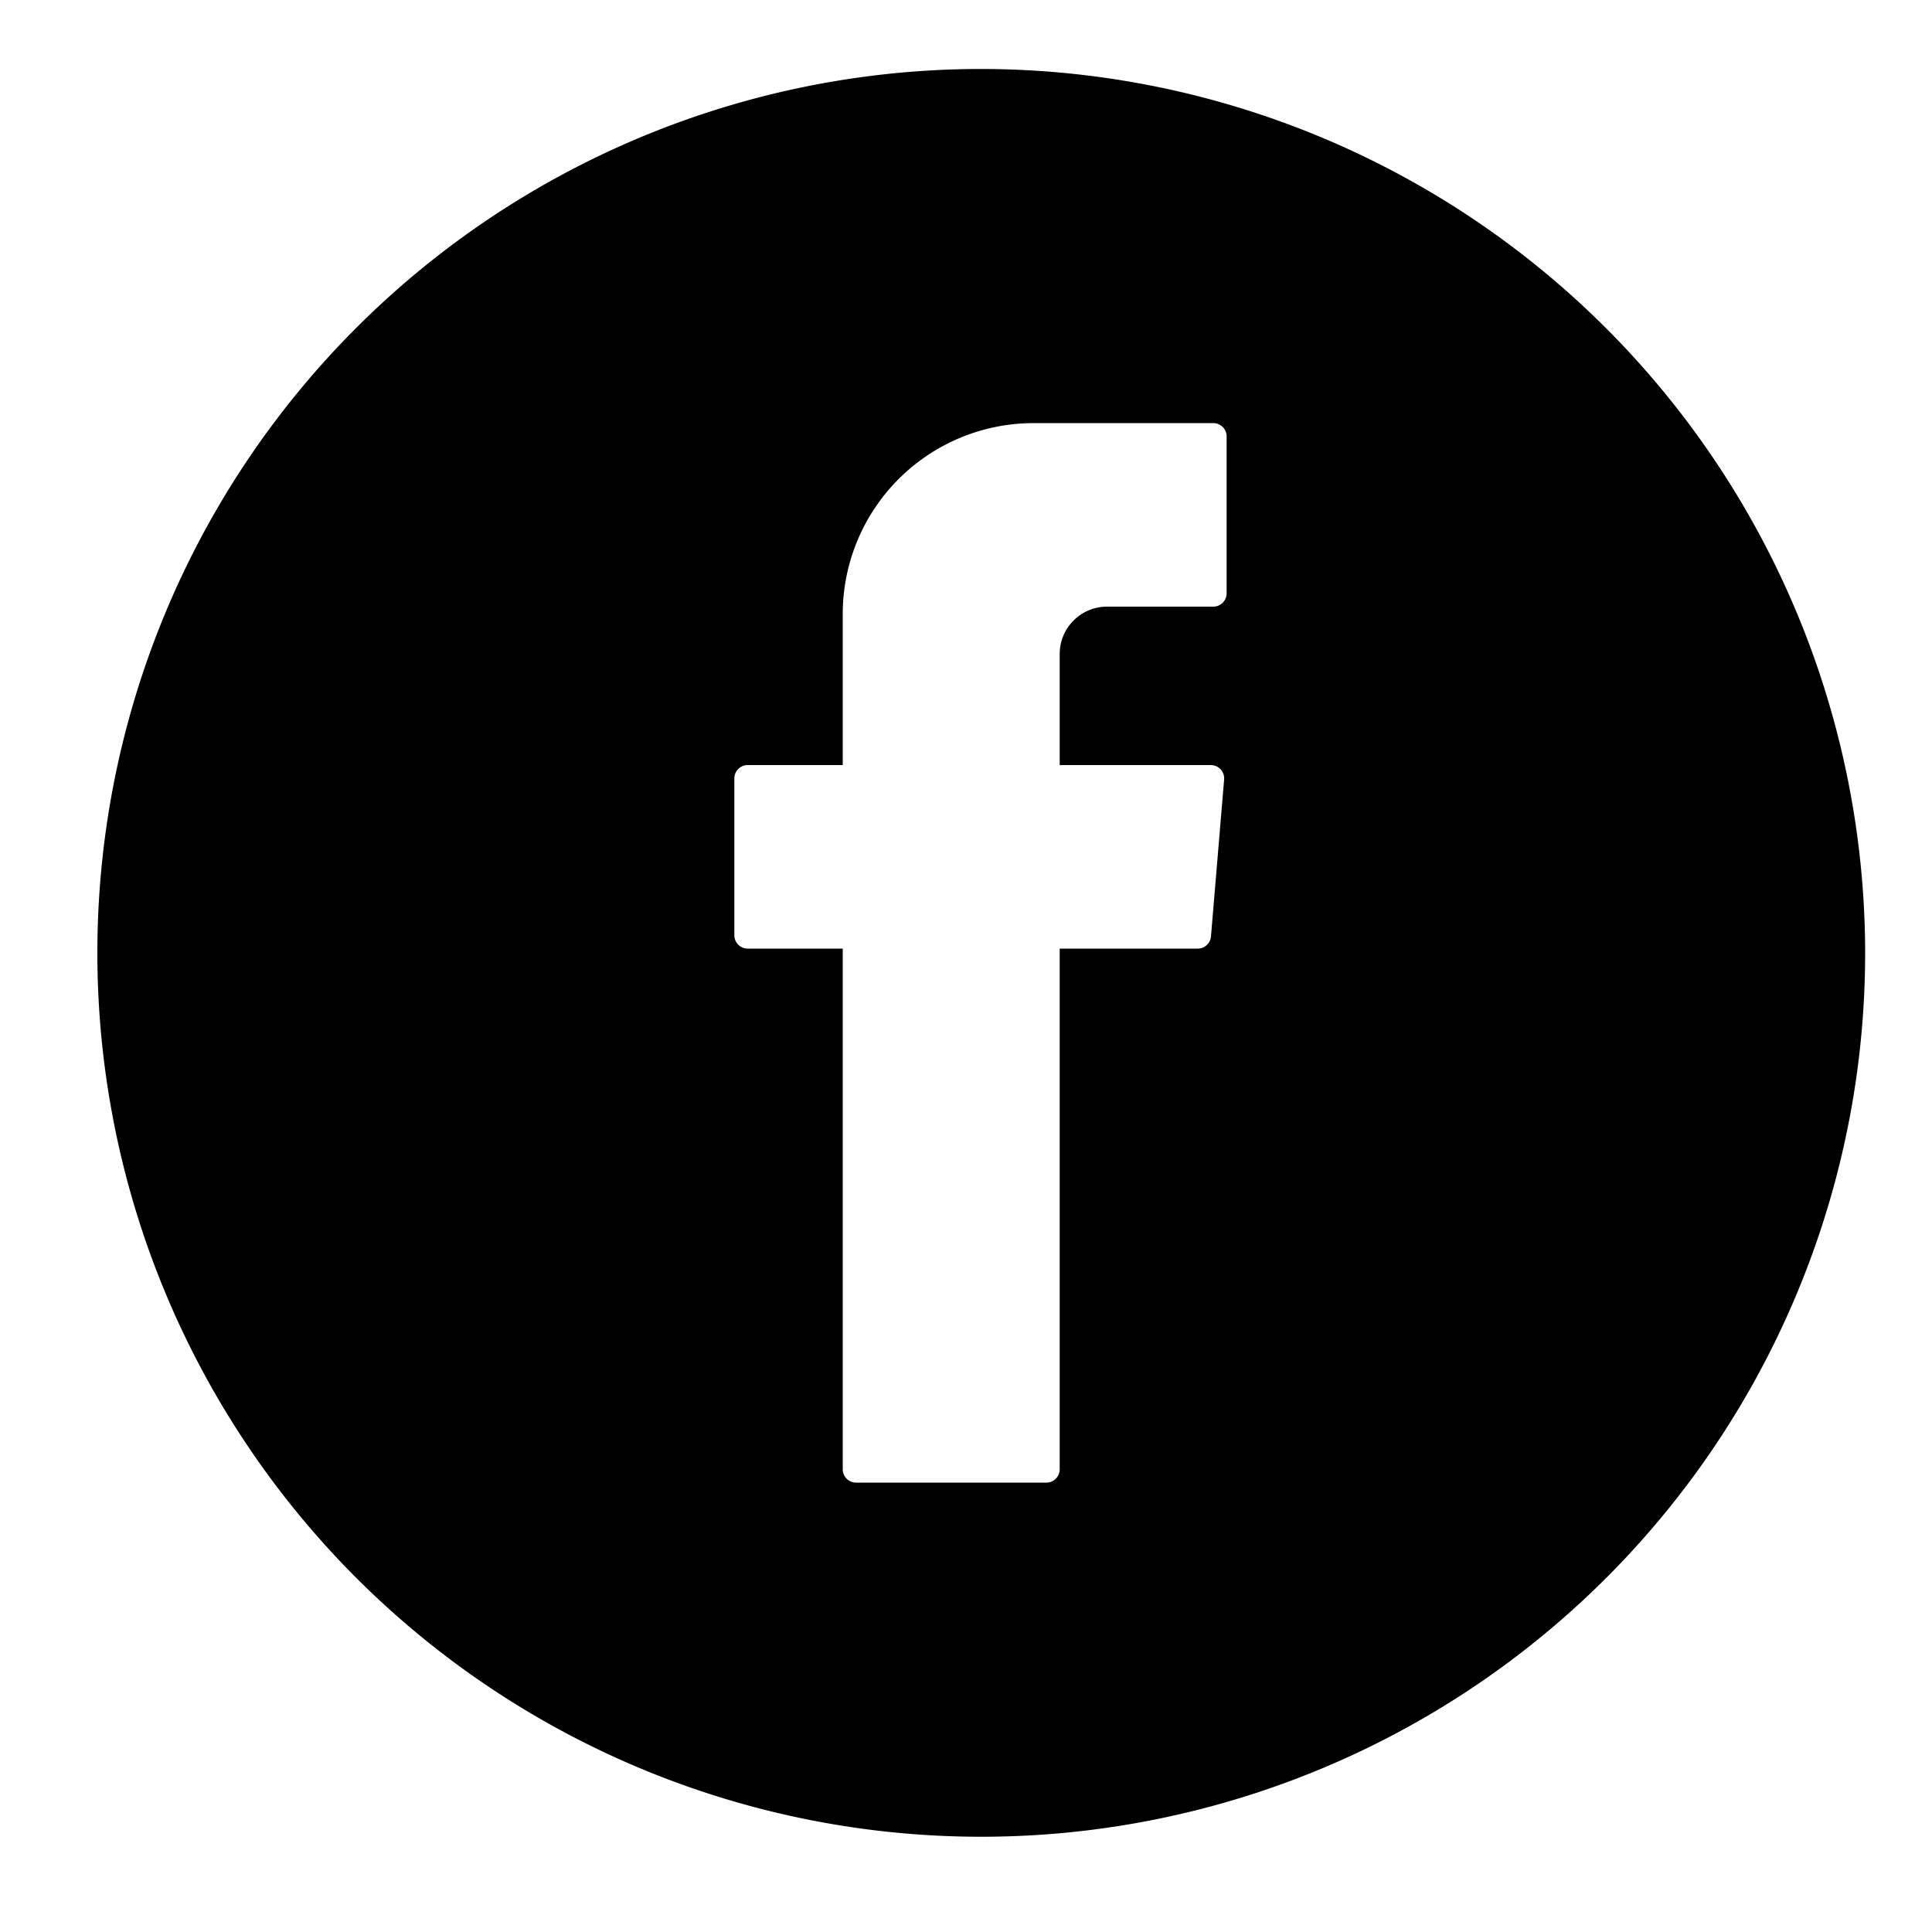
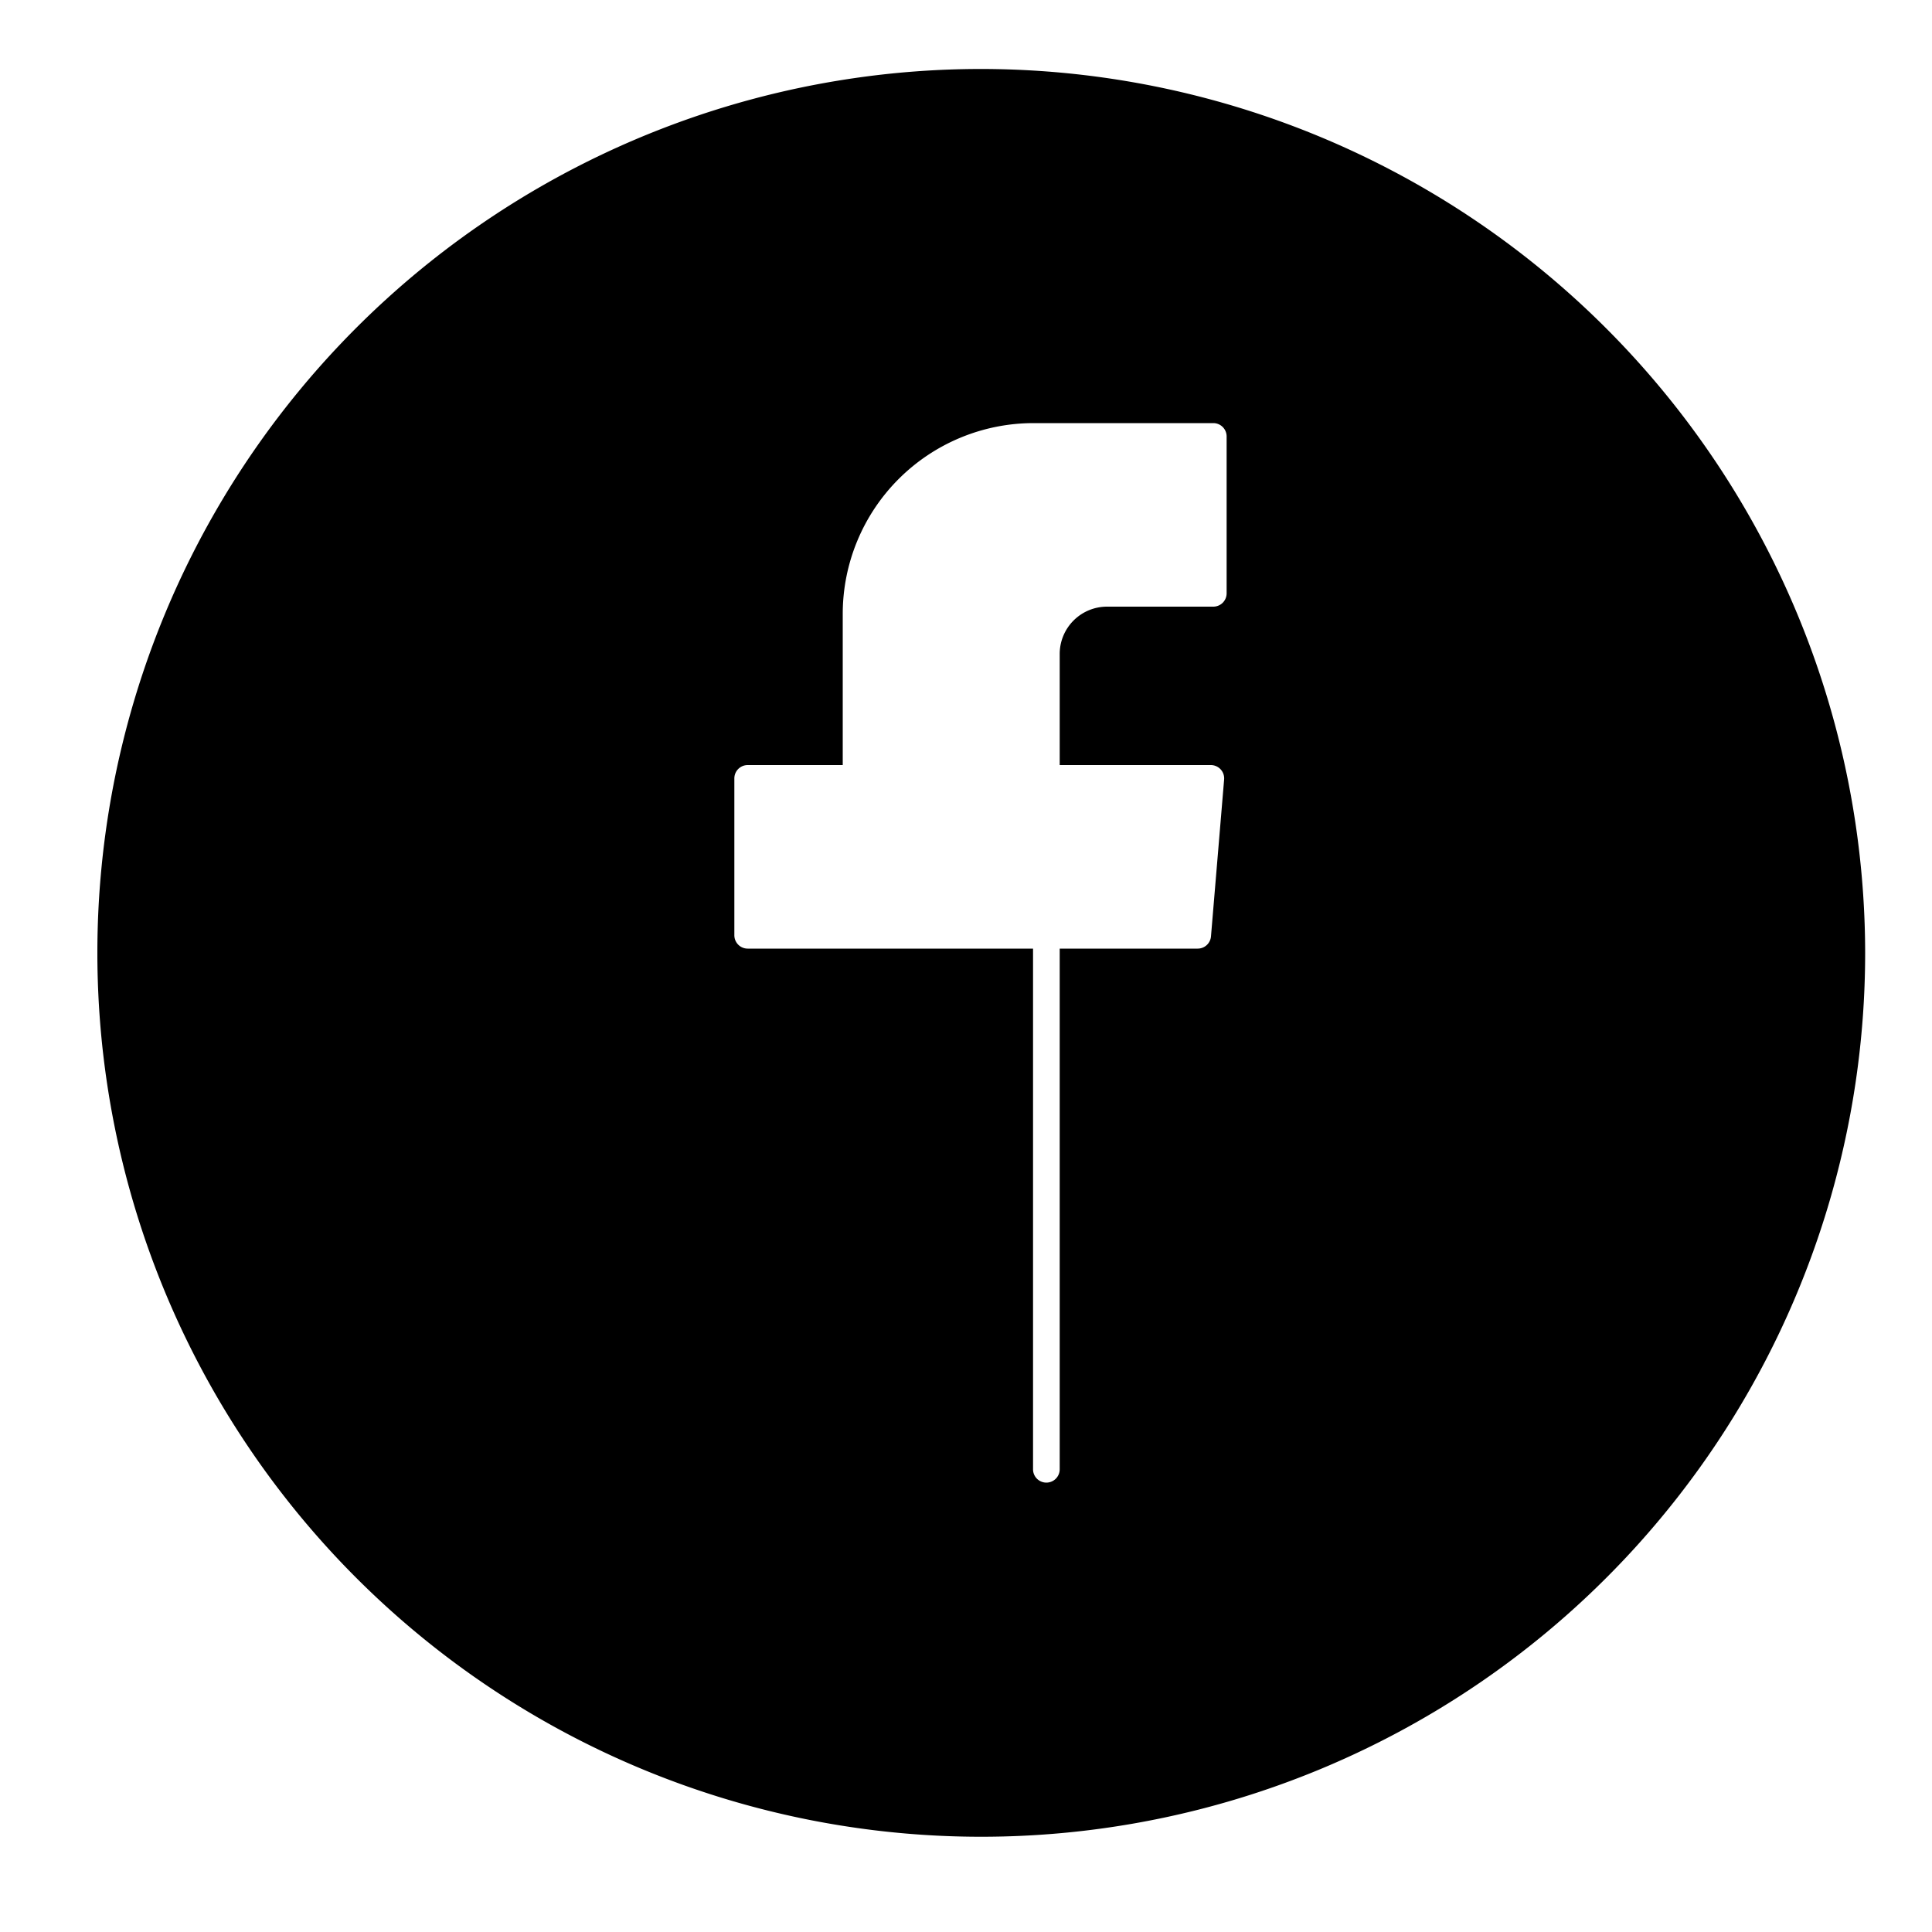
<svg xmlns="http://www.w3.org/2000/svg" data-name="Layer 1" viewBox="0 0 100 100">
-   <path d="M50.8,3.57A45.75,45.75,0,1,0,96.54,49.32,45.8,45.8,0,0,0,50.8,3.57ZM63.49,30.71a.69.69,0,0,1-.69.69H57.3a2.45,2.45,0,0,0-2.45,2.44V39.6h7.83a.69.69,0,0,1,.68.75l-.68,8.12a.69.69,0,0,1-.69.63H54.85V76.05a.69.69,0,0,1-.69.69H44.31a.69.69,0,0,1-.69-.69V49.1H38.7a.69.69,0,0,1-.69-.69V40.29a.69.69,0,0,1,.69-.69h4.92V31.78A9.88,9.88,0,0,1,53.5,21.9h9.3a.69.69,0,0,1,.69.69Z" />
+   <path d="M50.8,3.57A45.75,45.75,0,1,0,96.54,49.32,45.8,45.8,0,0,0,50.8,3.57ZM63.49,30.71a.69.69,0,0,1-.69.69H57.3a2.45,2.45,0,0,0-2.45,2.44V39.6h7.83a.69.69,0,0,1,.68.75l-.68,8.12a.69.69,0,0,1-.69.63H54.85V76.05a.69.69,0,0,1-.69.69a.69.69,0,0,1-.69-.69V49.1H38.7a.69.69,0,0,1-.69-.69V40.29a.69.69,0,0,1,.69-.69h4.92V31.78A9.88,9.88,0,0,1,53.5,21.9h9.3a.69.69,0,0,1,.69.69Z" />
</svg>